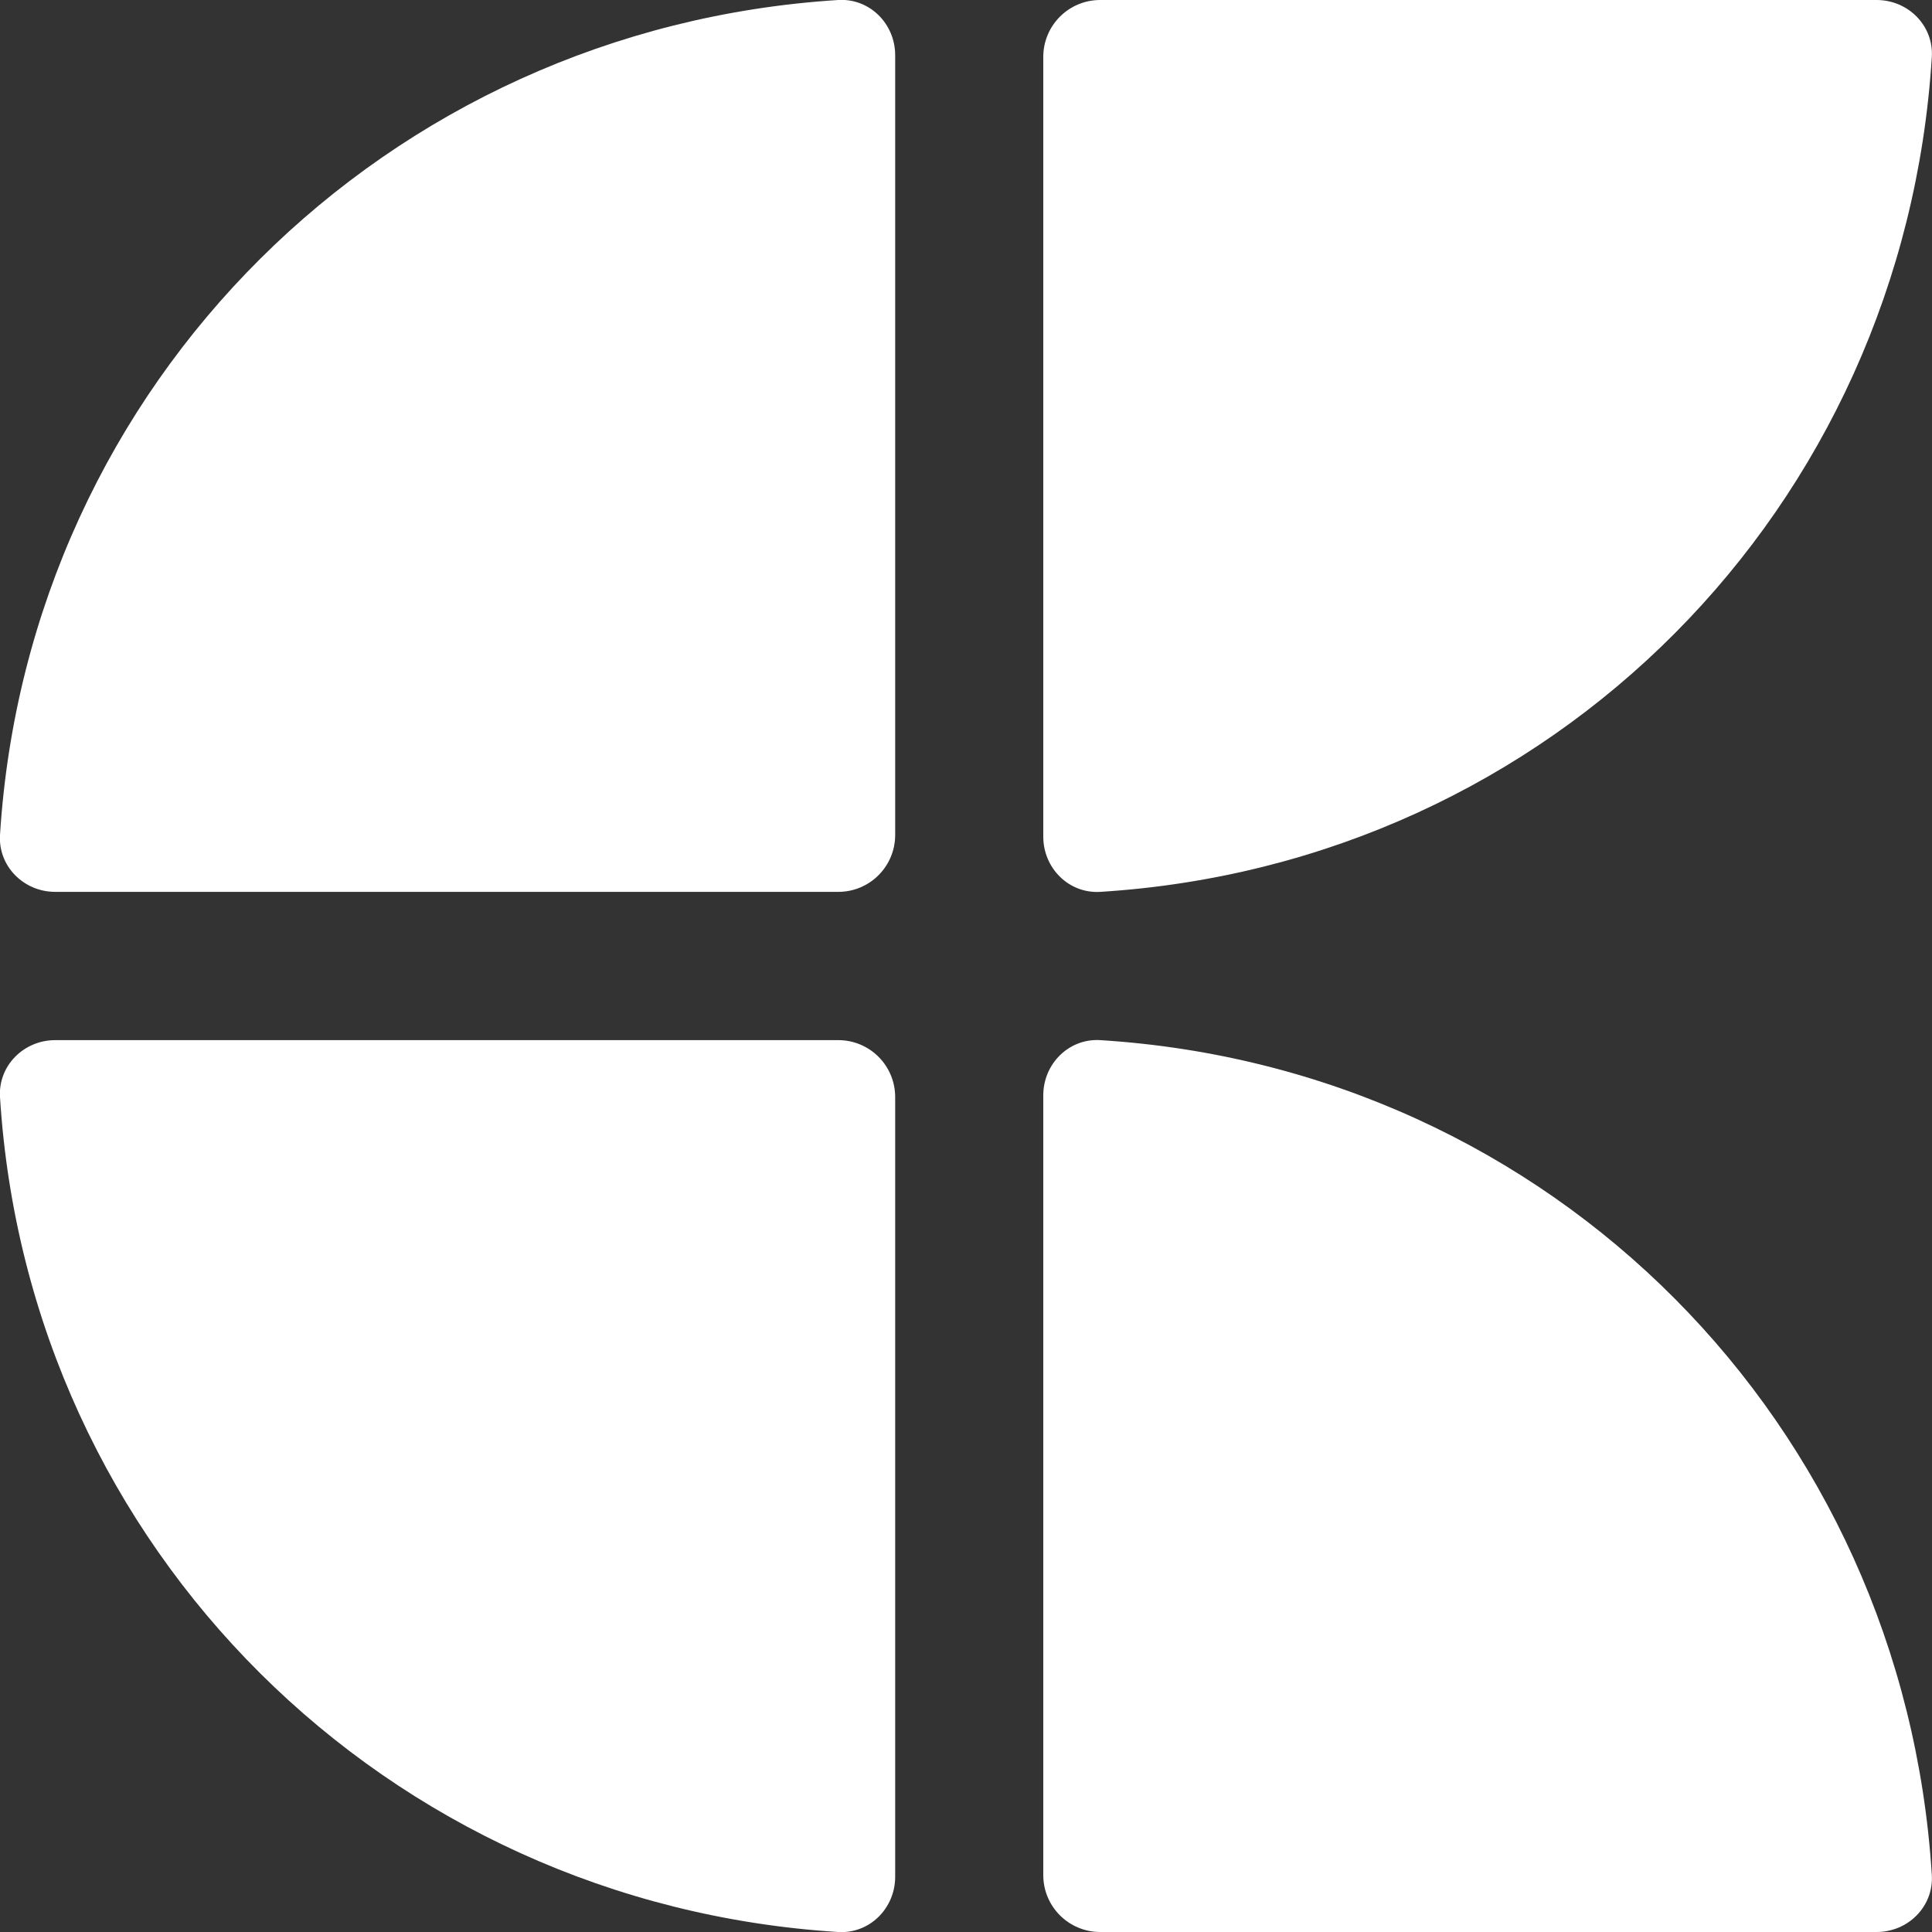
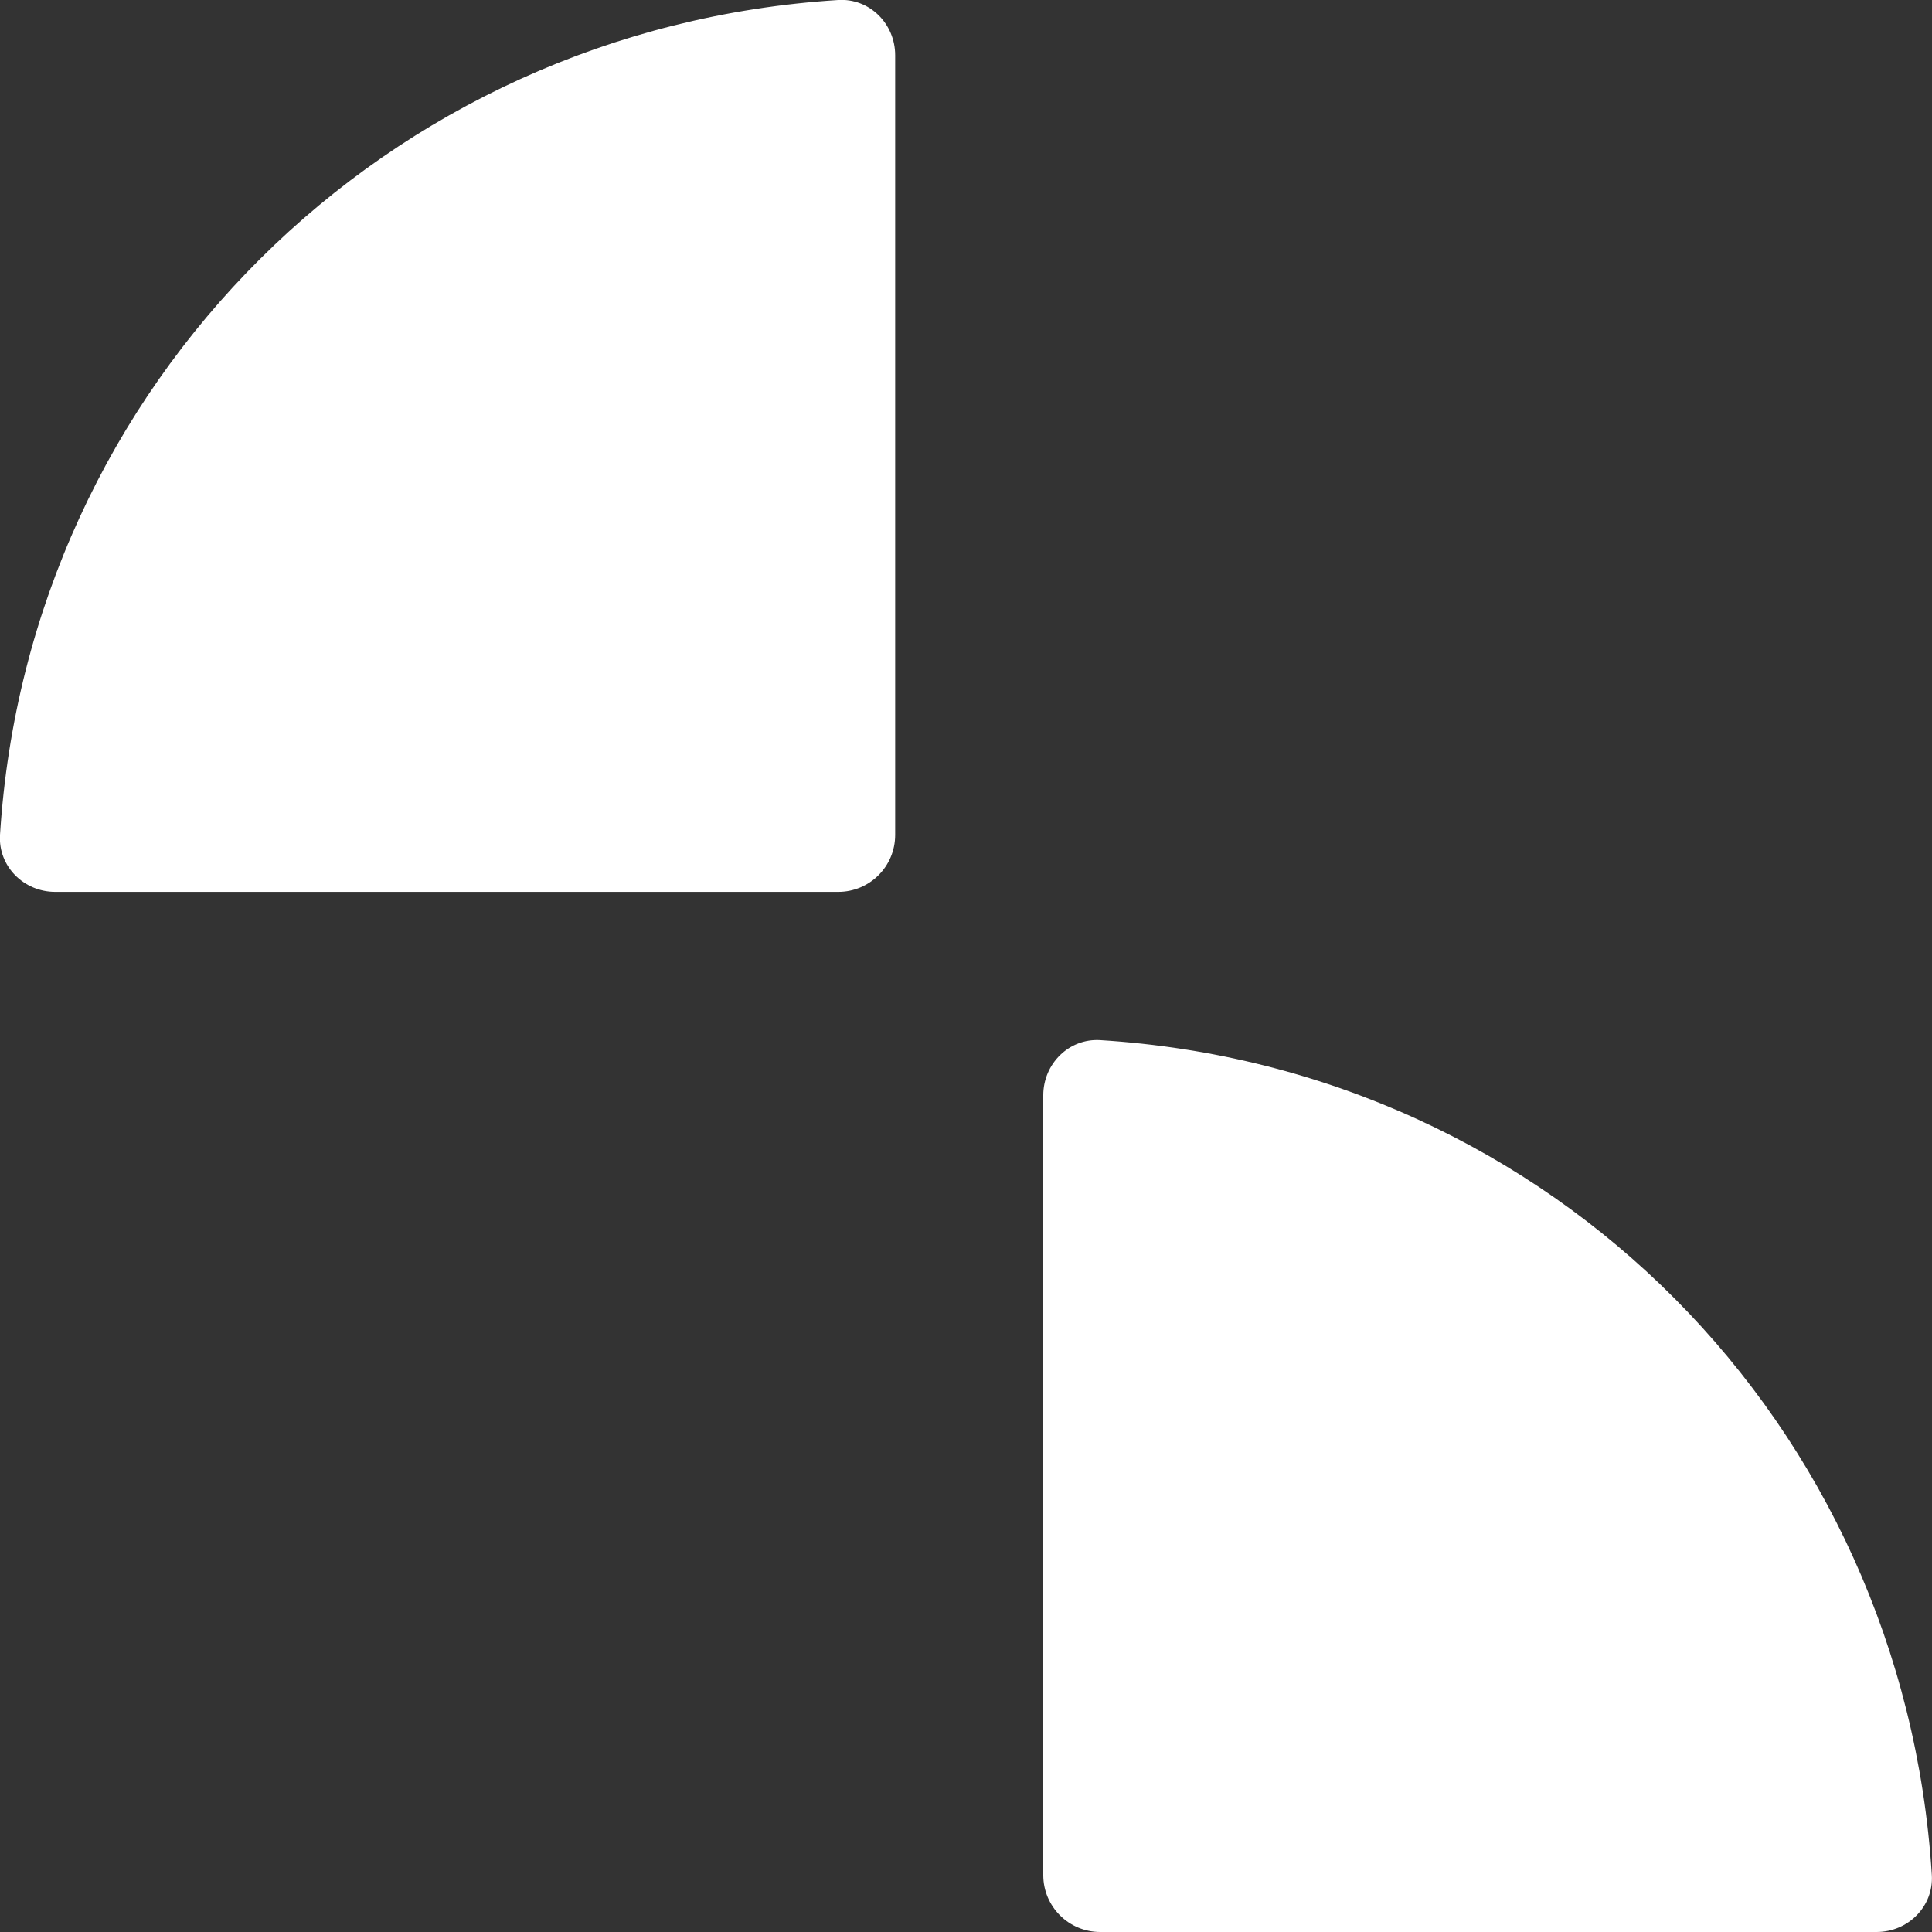
<svg xmlns="http://www.w3.org/2000/svg" id="Layer_2" data-name="Layer 2" viewBox="0 0 110.89 110.89">
  <rect x="0" y="0" width="110.89" height="110.89" fill="#333333" stroke="none" />
  <defs>
    <style>
      .cls-1 {
        fill: #fff;
        fill-rule: evenodd;
      }
    </style>
  </defs>
  <g id="craft_logopack">
    <g id="craft_icon_white">
      <path class="cls-1" d="m59.88,107.62c0,1.81,1.46,3.27,3.27,3.27h44.56c1.81,0,3.28-1.47,3.17-3.27-1.62-25.93-21.8-46.3-47.73-47.92-1.8-.11-3.27,1.36-3.27,3.17v44.75Z" />
-       <path class="cls-1" d="m51.38,62.97c0-1.81-1.46-3.27-3.27-3.27H3.17c-1.81,0-3.28,1.47-3.17,3.27,1.62,25.93,22.18,46.3,48.11,47.92,1.8.11,3.27-1.36,3.27-3.17v-44.75Z" />
      <path class="cls-1" d="m51.38,47.92c0,1.81-1.46,3.27-3.27,3.27H3.17c-1.81,0-3.28-1.47-3.17-3.27C1.63,21.99,22.18,1.63,48.11,0c1.8-.11,3.27,1.36,3.27,3.17v44.75Z" />
-       <path class="cls-1" d="m59.88,3.27c0-1.81,1.46-3.27,3.27-3.27h44.56c1.81,0,3.28,1.47,3.17,3.27-1.62,25.93-21.8,46.3-47.73,47.92-1.8.11-3.27-1.36-3.27-3.17V3.27Z" />
    </g>
  </g>
</svg>